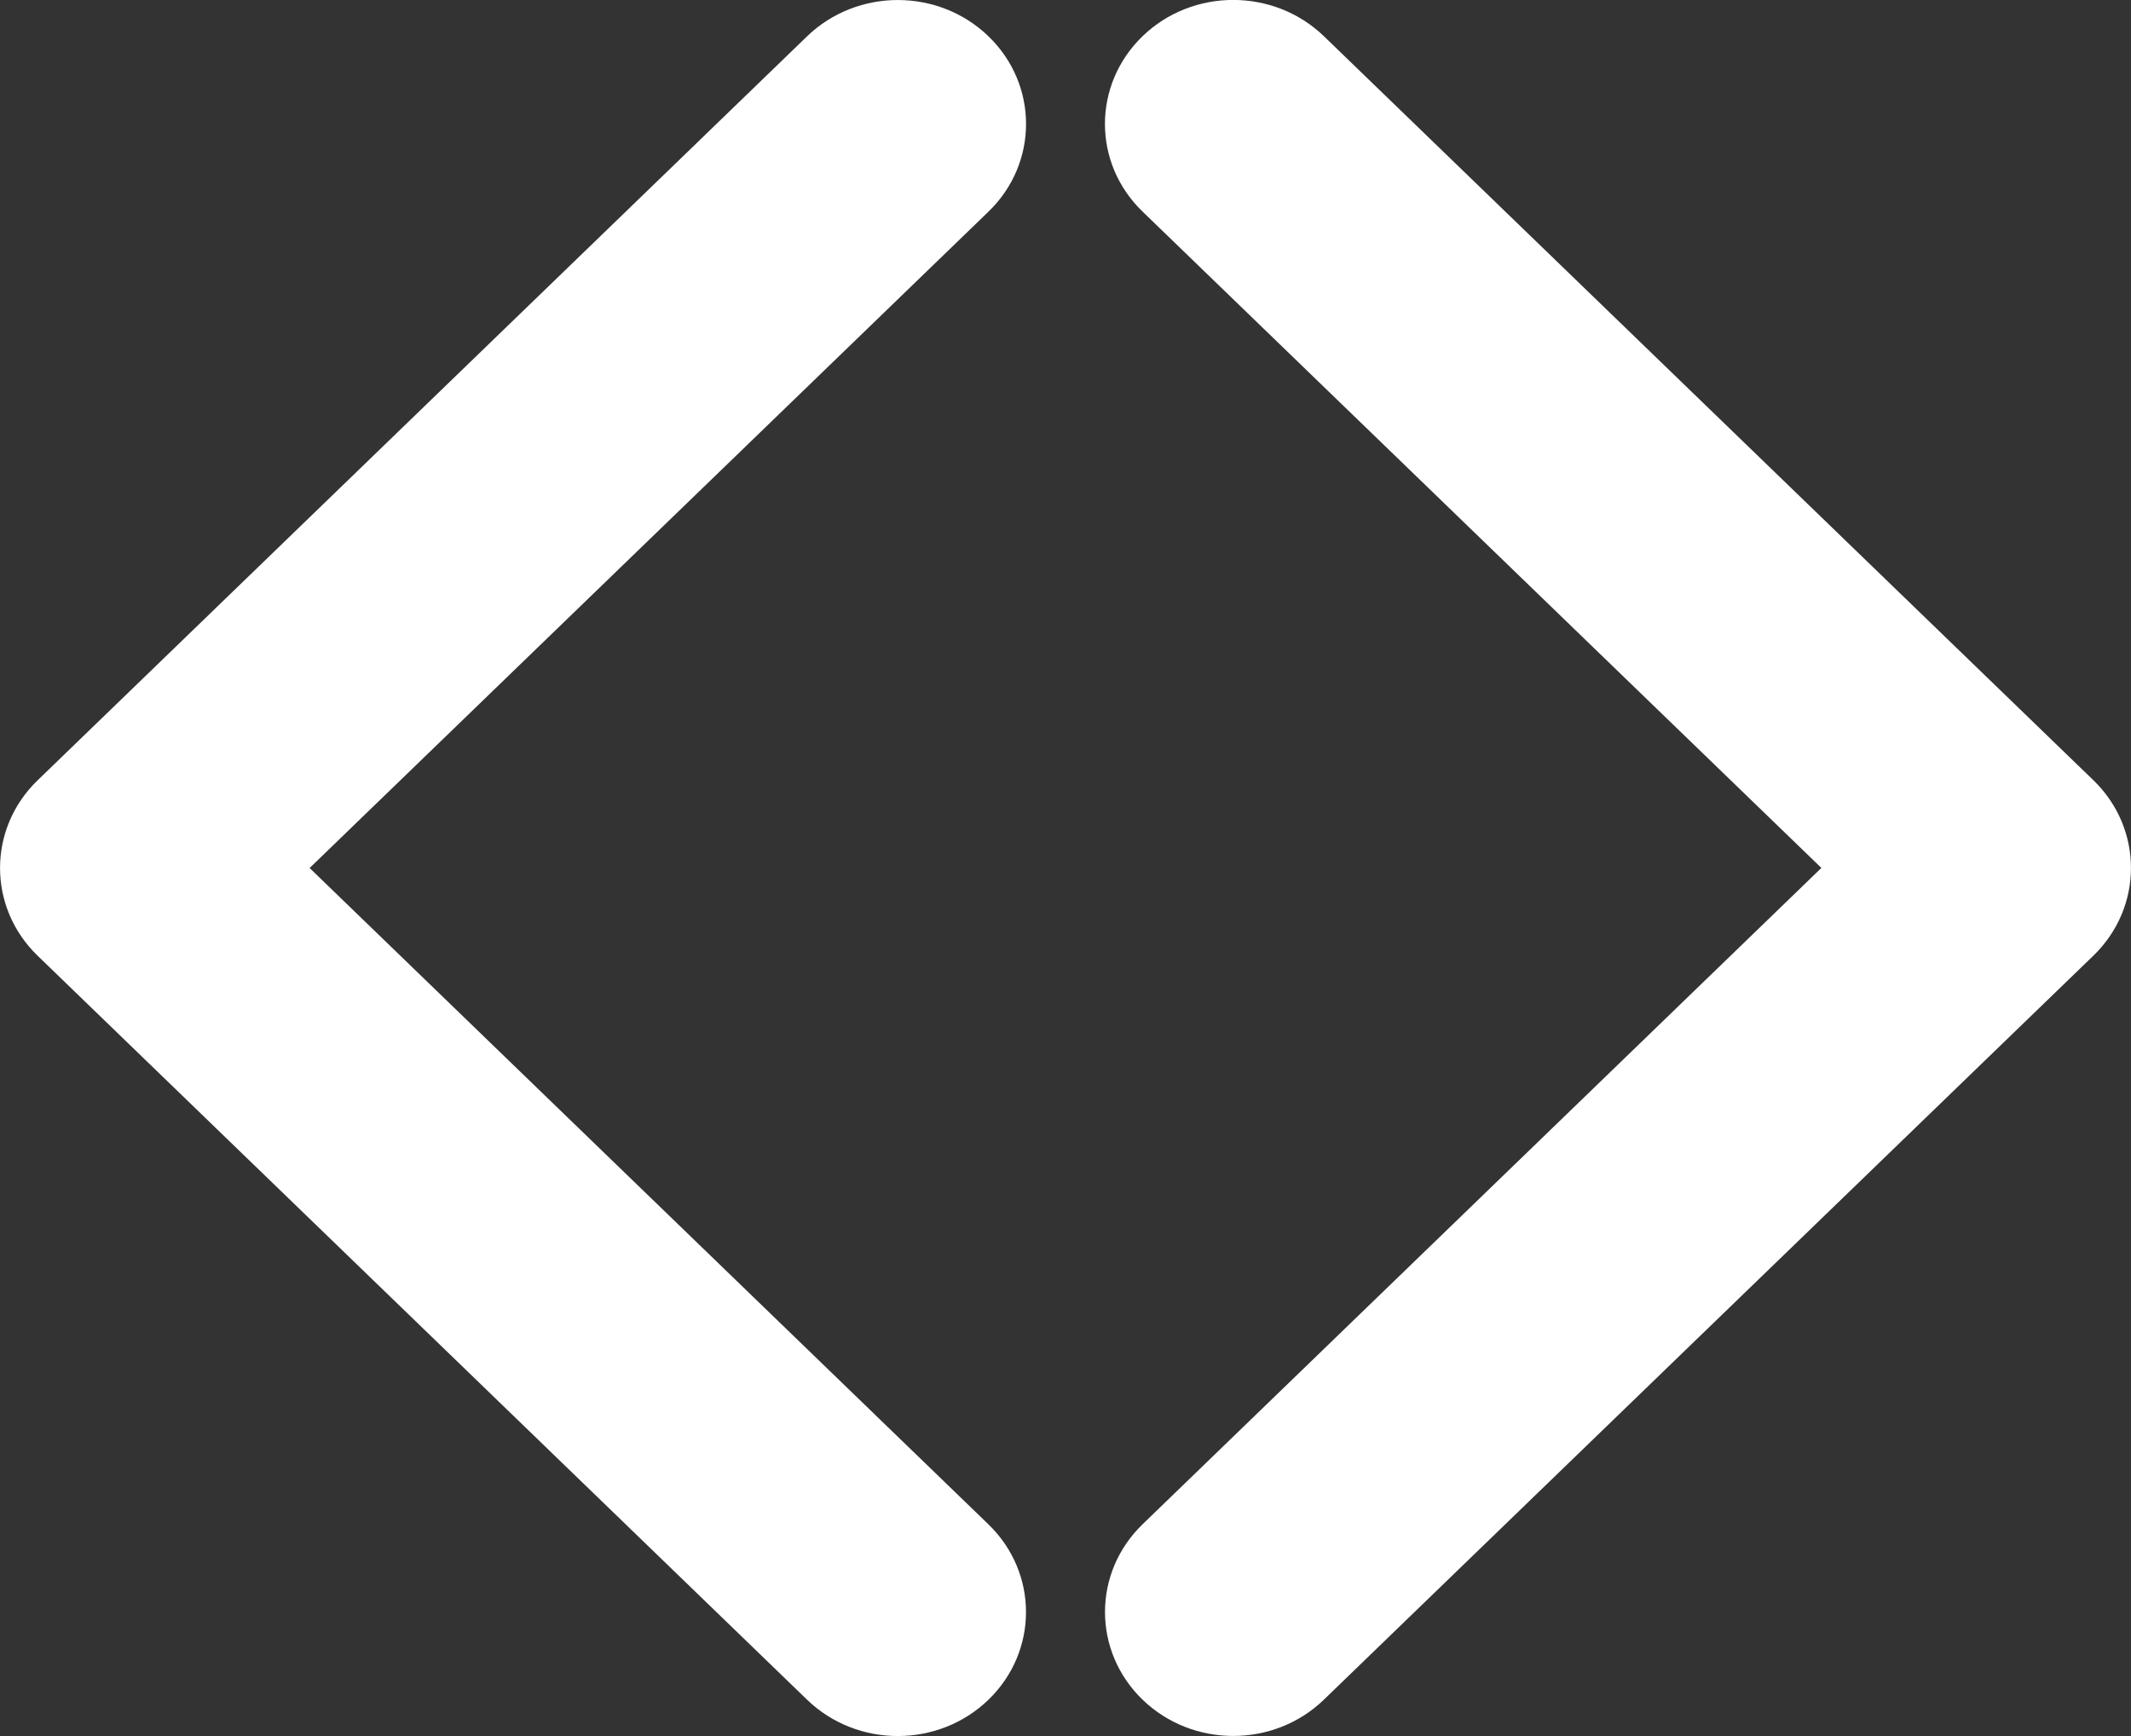
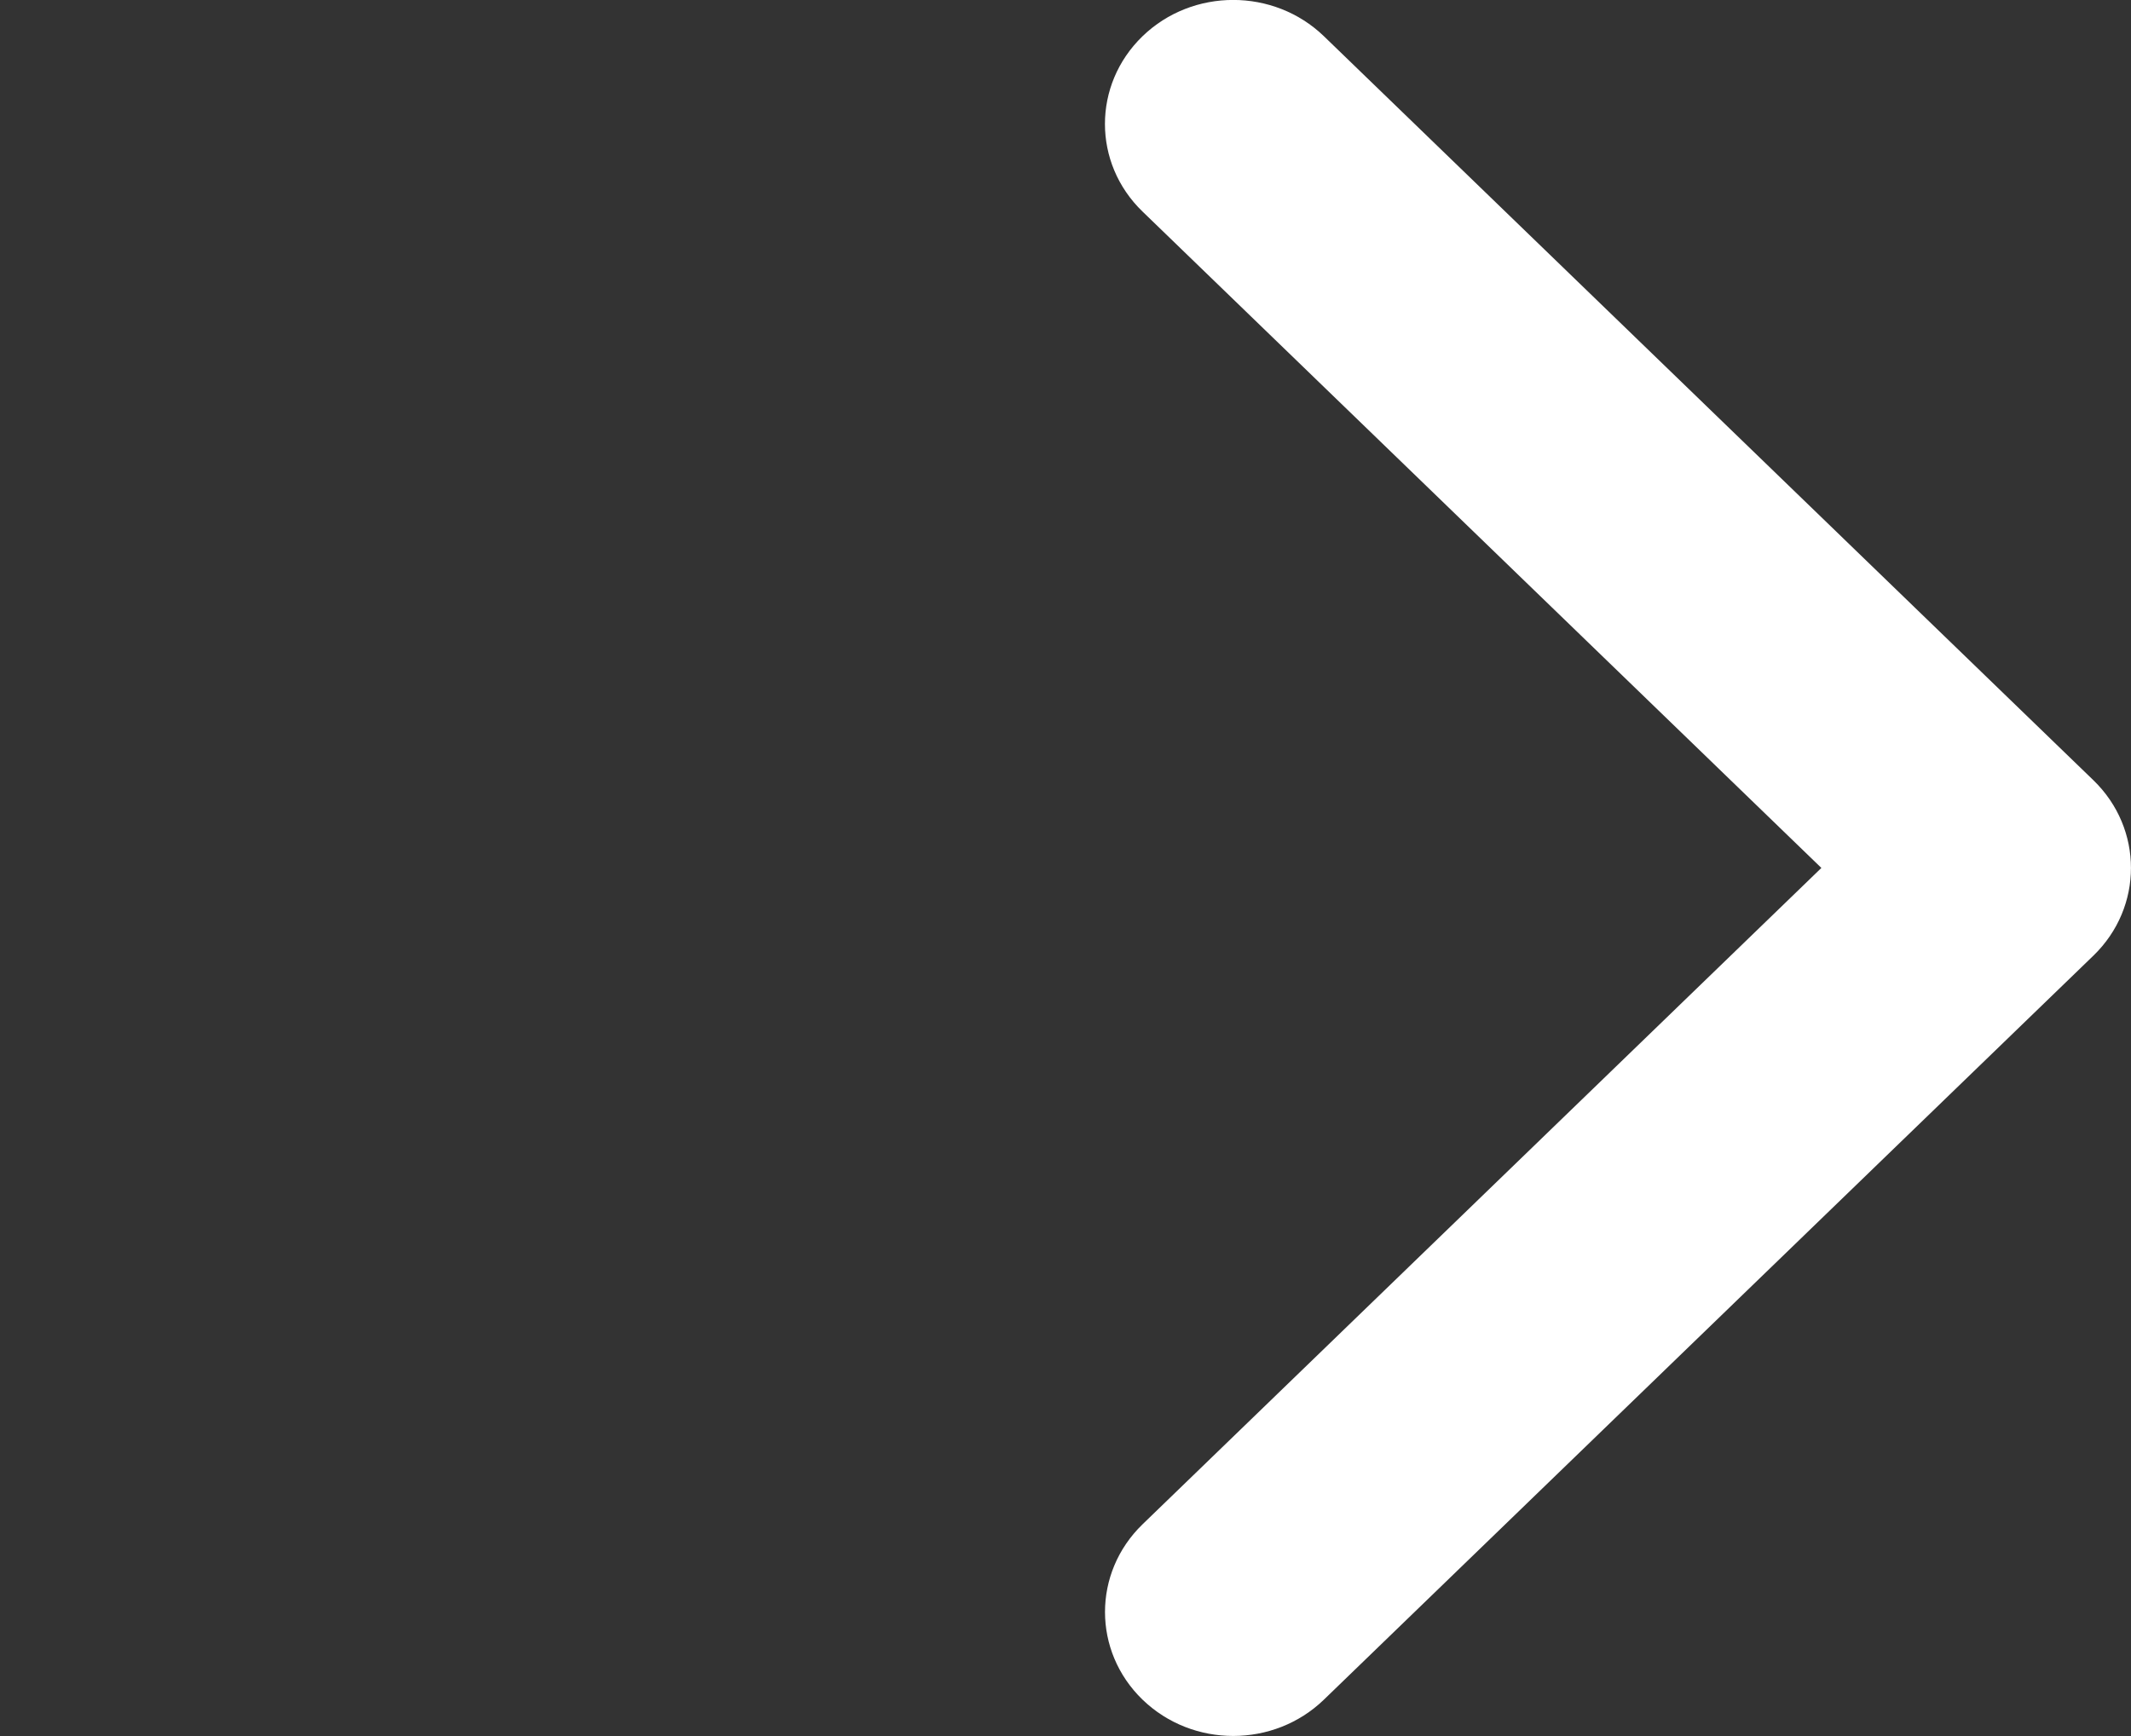
<svg xmlns="http://www.w3.org/2000/svg" version="1.1" id="Layer_1" x="0px" y="0px" width="27px" height="22px" viewBox="0 0 27 22" enable-background="new 0 0 27 22" xml:space="preserve">
  <rect x="0" y="0" width="27" height="22" fill="#333333" stroke="none" />
-   <path fill="#FFFFFF" d="M12.524,0.46c-0.634-0.613-1.663-0.613-2.298,0l-9.75,9.429c-0.634,0.613-0.634,1.608,0,2.222l9.75,9.429  c0.318,0.307,0.733,0.46,1.149,0.46s0.831-0.153,1.149-0.46c0.634-0.614,0.634-1.608,0-2.222L3.923,11l8.601-8.318  C13.159,2.068,13.159,1.074,12.524,0.46z" />
  <path fill="#FFFFFF" d="M14.476,2.681l8.601,8.318l-8.601,8.318c-0.634,0.614-0.634,1.608,0,2.222  c0.318,0.307,0.733,0.46,1.149,0.46s0.831-0.153,1.149-0.46l9.75-9.429c0.634-0.614,0.634-1.608,0-2.222l-9.75-9.429  c-0.635-0.613-1.664-0.613-2.298,0C13.841,1.074,13.841,2.068,14.476,2.681z" />
</svg>